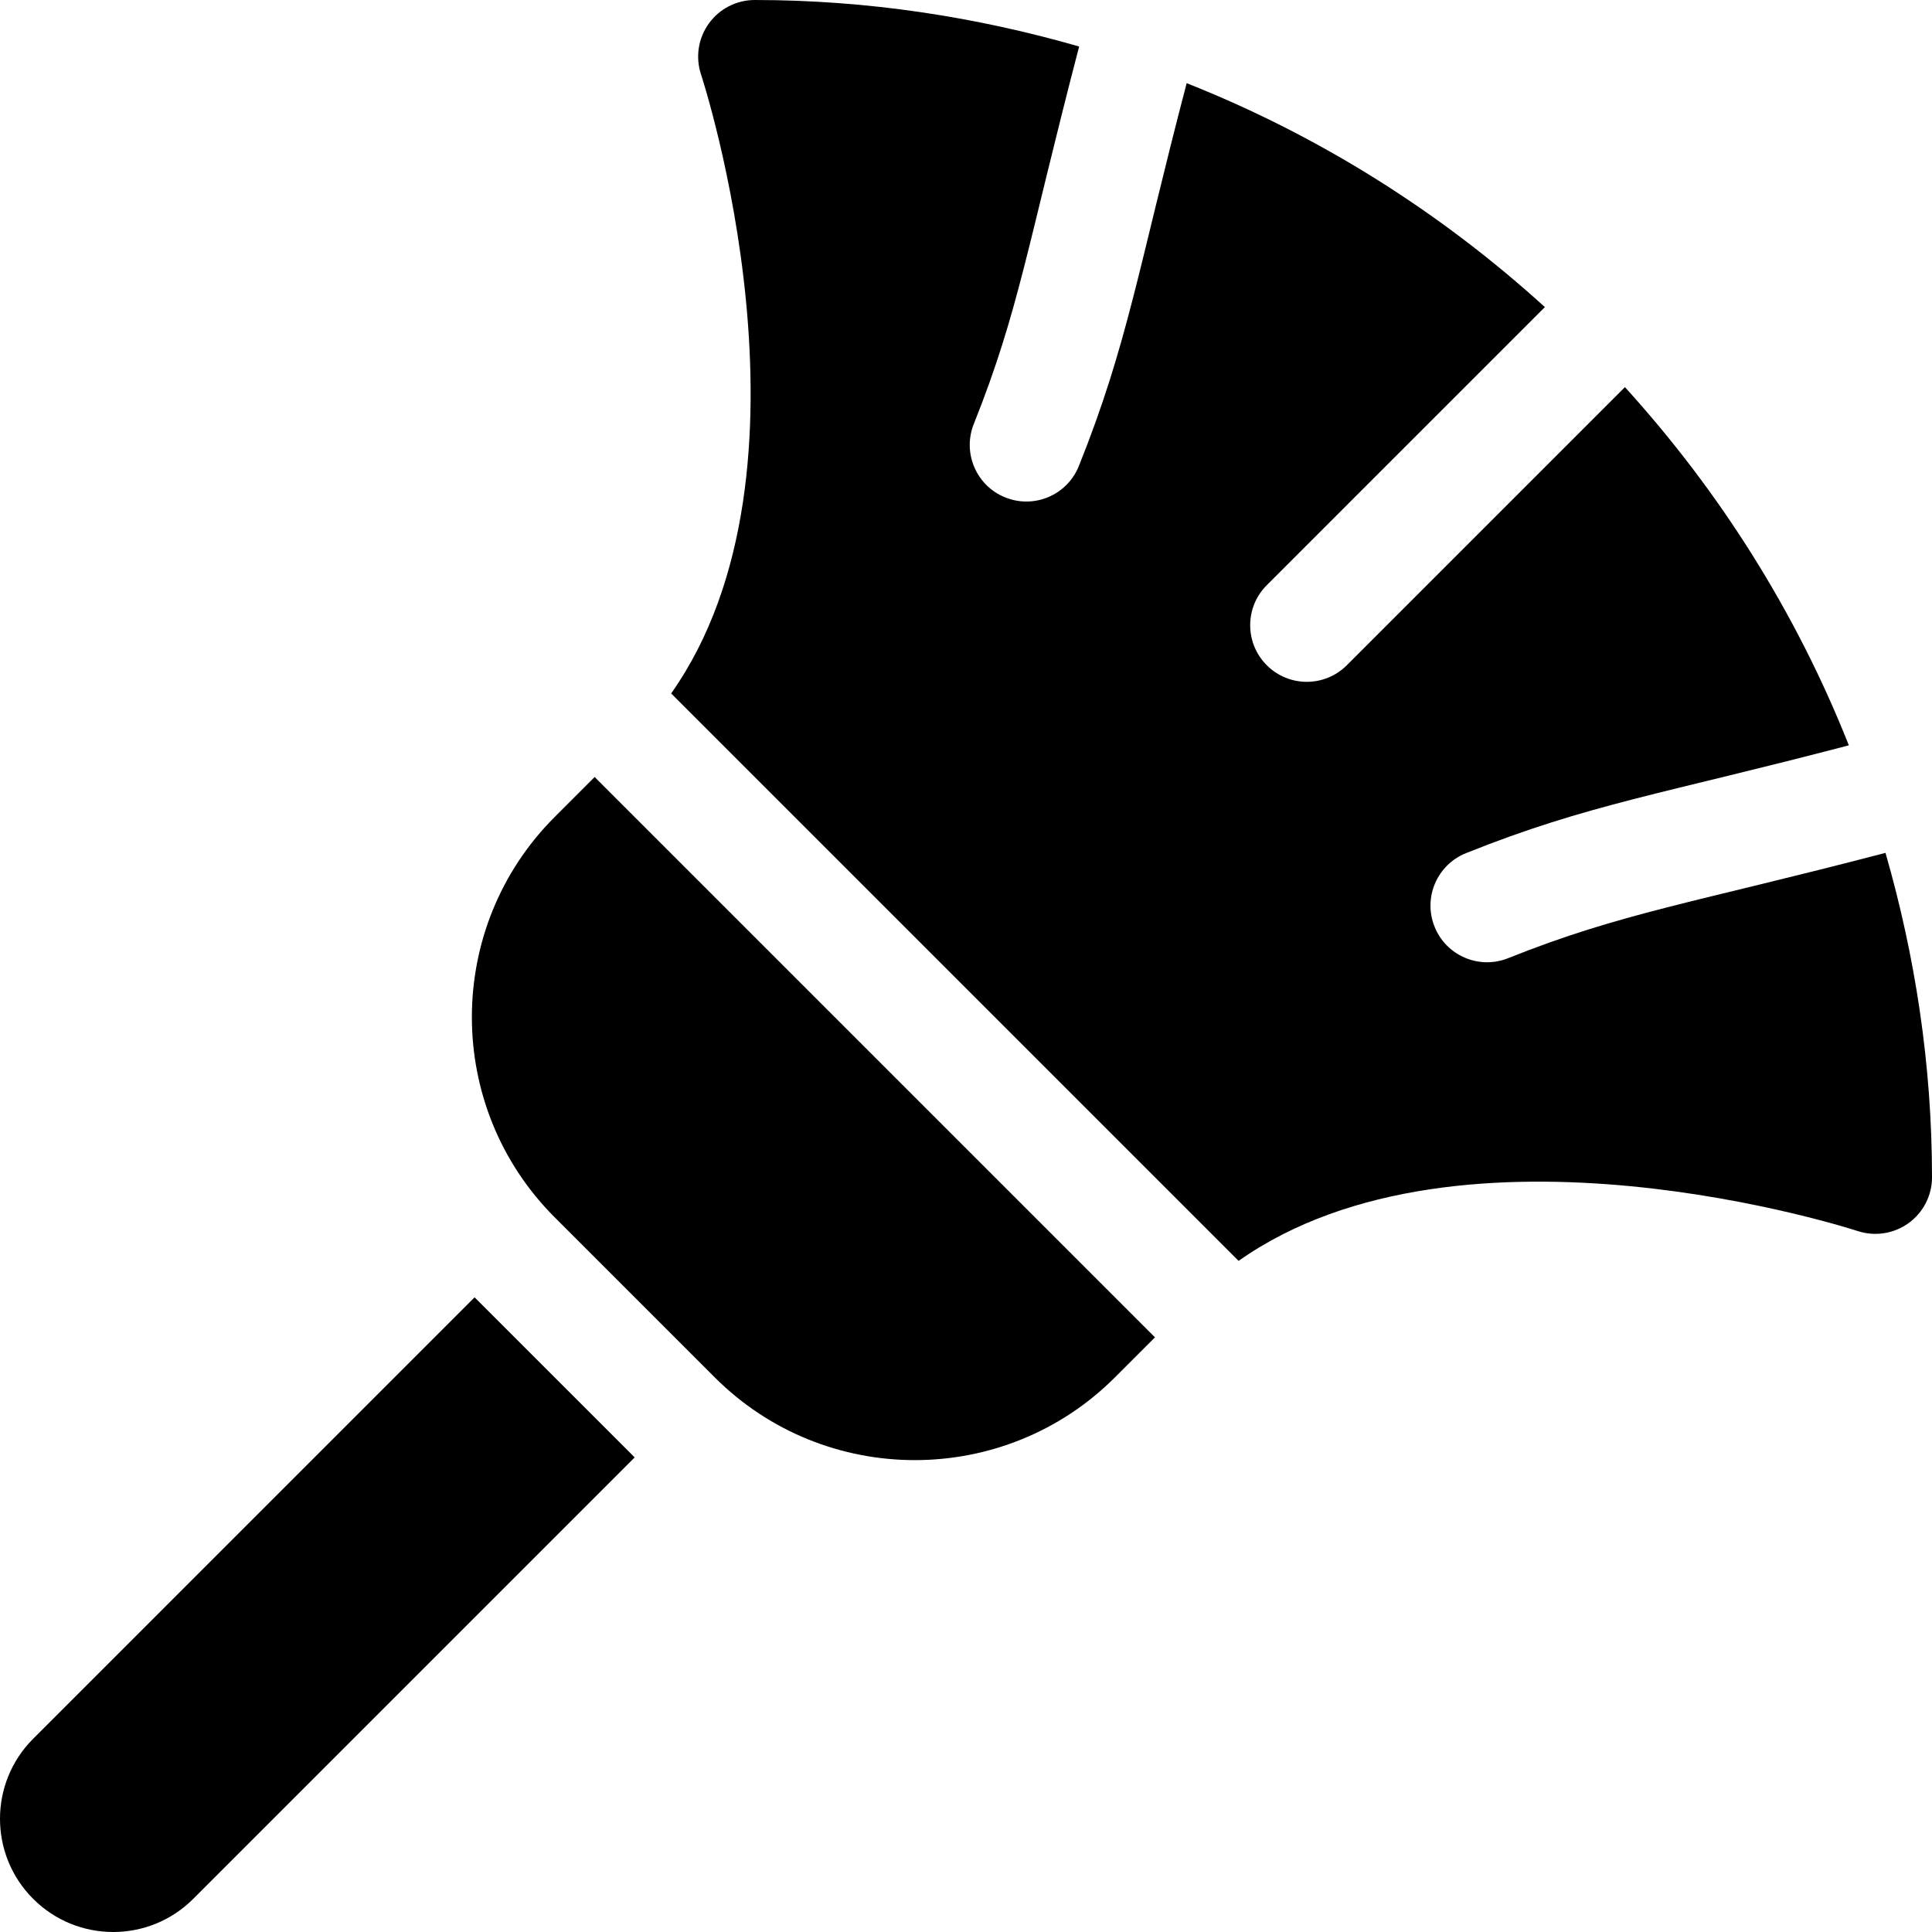
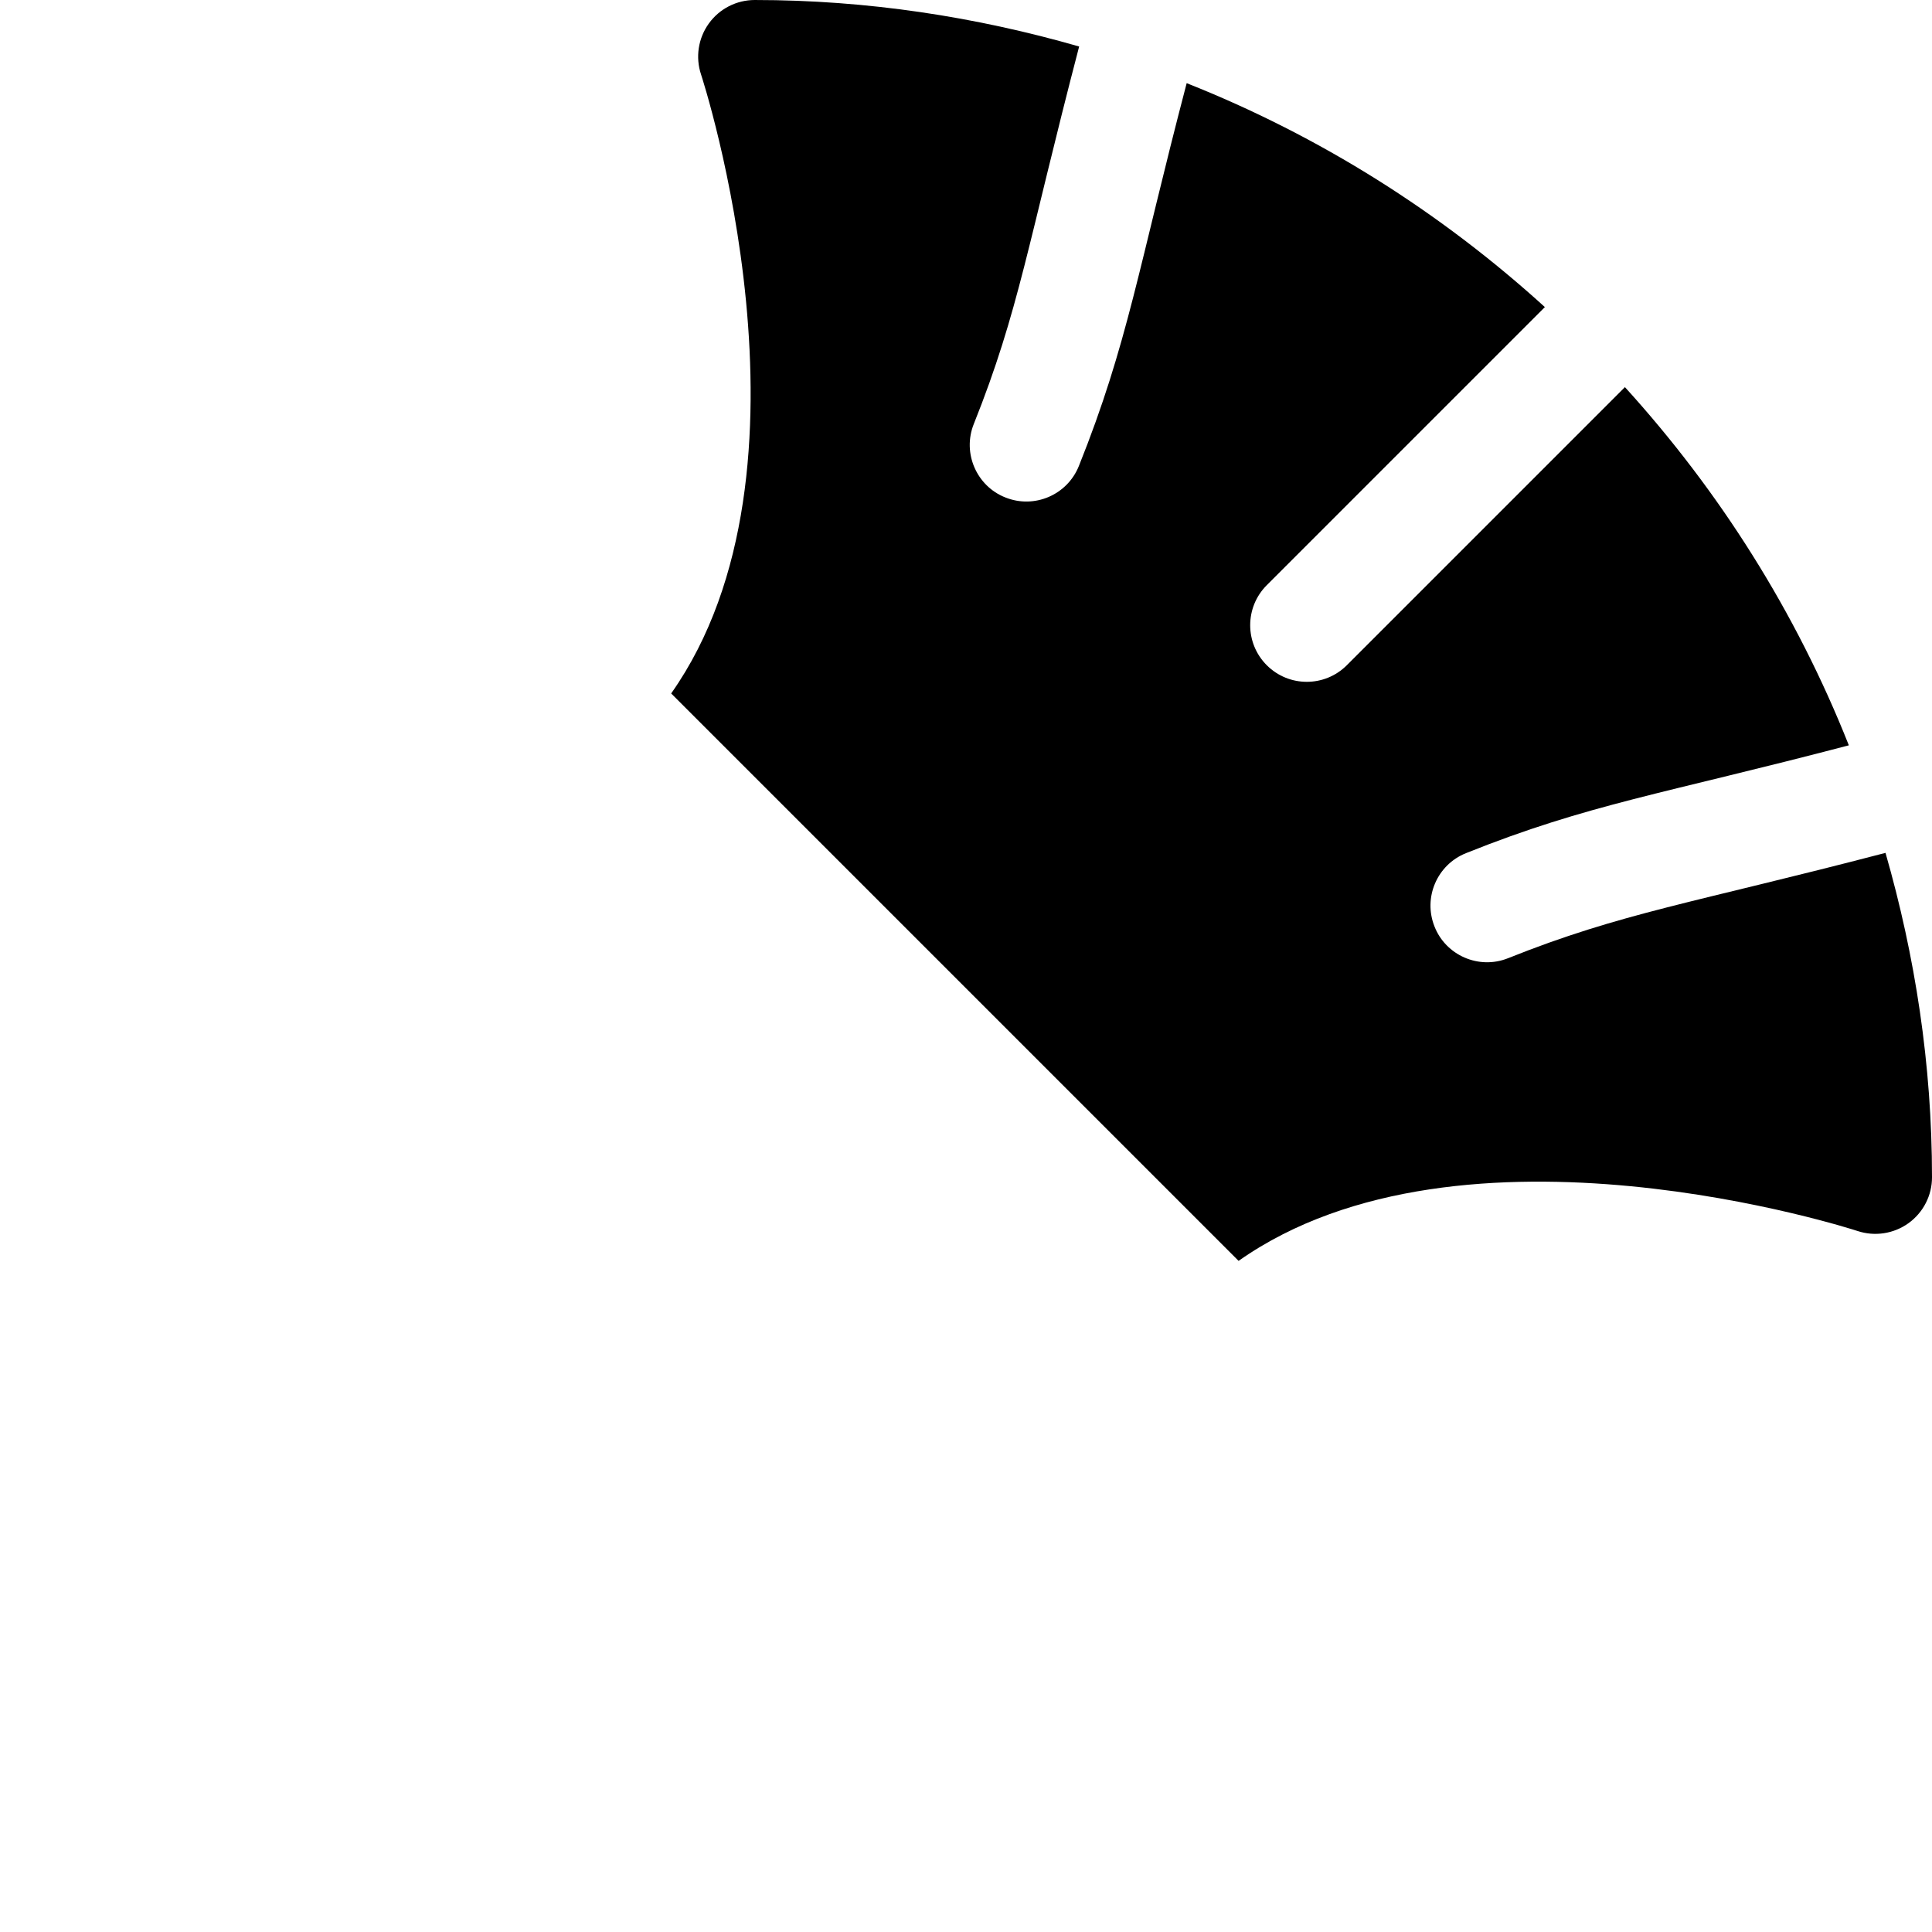
<svg xmlns="http://www.w3.org/2000/svg" height="512pt" viewBox="0 0 512 512" width="512pt">
-   <path d="m51.211 503.215 116.988-116.984-42.43-42.426-116.98 116.984c-11.719 11.715-11.719 30.707 0 42.426 11.715 11.715 30.707 11.715 42.422 0zm0 0" />
-   <path d="m146.984 322.59 42.426 42.426c29.238 29.242 76.824 29.242 106.066 0l10.605-10.605-148.492-148.492-10.605 10.605c-29.242 29.242-29.242 76.828 0 106.066zm0 0" />
  <path d="m399.668 253.926c-7.793 3.133-16.52-.793-19.492-8.348-3.09-7.688.652-16.418 8.348-19.492 32.367-12.98 52.215-15.66 101.438-28.566-13.977-35.273-34.227-67.293-59.34-94.926l-73.699 73.699c-5.863 5.863-15.352 5.863-21.215 0-5.859-5.859-5.859-15.352 0-21.215l73.699-73.699c-27.633-25.113-59.648-45.359-94.926-59.34-12.809 48.859-15.562 69.012-28.562 101.438-3.078 7.699-11.809 11.438-19.492 8.352-7.555-2.973-11.484-11.695-8.352-19.496 11.984-29.949 14.297-47.867 27.91-100.008-27.348-7.863-56.125-12.324-85.965-12.324-4.828 0-9.355 2.309-12.172 6.227-2.82 3.914-3.586 8.949-2.062 13.516.367 1.105 34.062 104.52-7.918 164.027l150.371 150.371c59.391-41.828 162.914-8.293 164.031-7.914 4.578 1.512 9.602.734 13.516-2.082 3.895-2.816 6.227-7.344 6.215-12.16 0-29.844-4.461-58.621-12.324-85.969-51.047 13.332-69.859 15.848-100.008 27.91zm0 0" />
</svg>